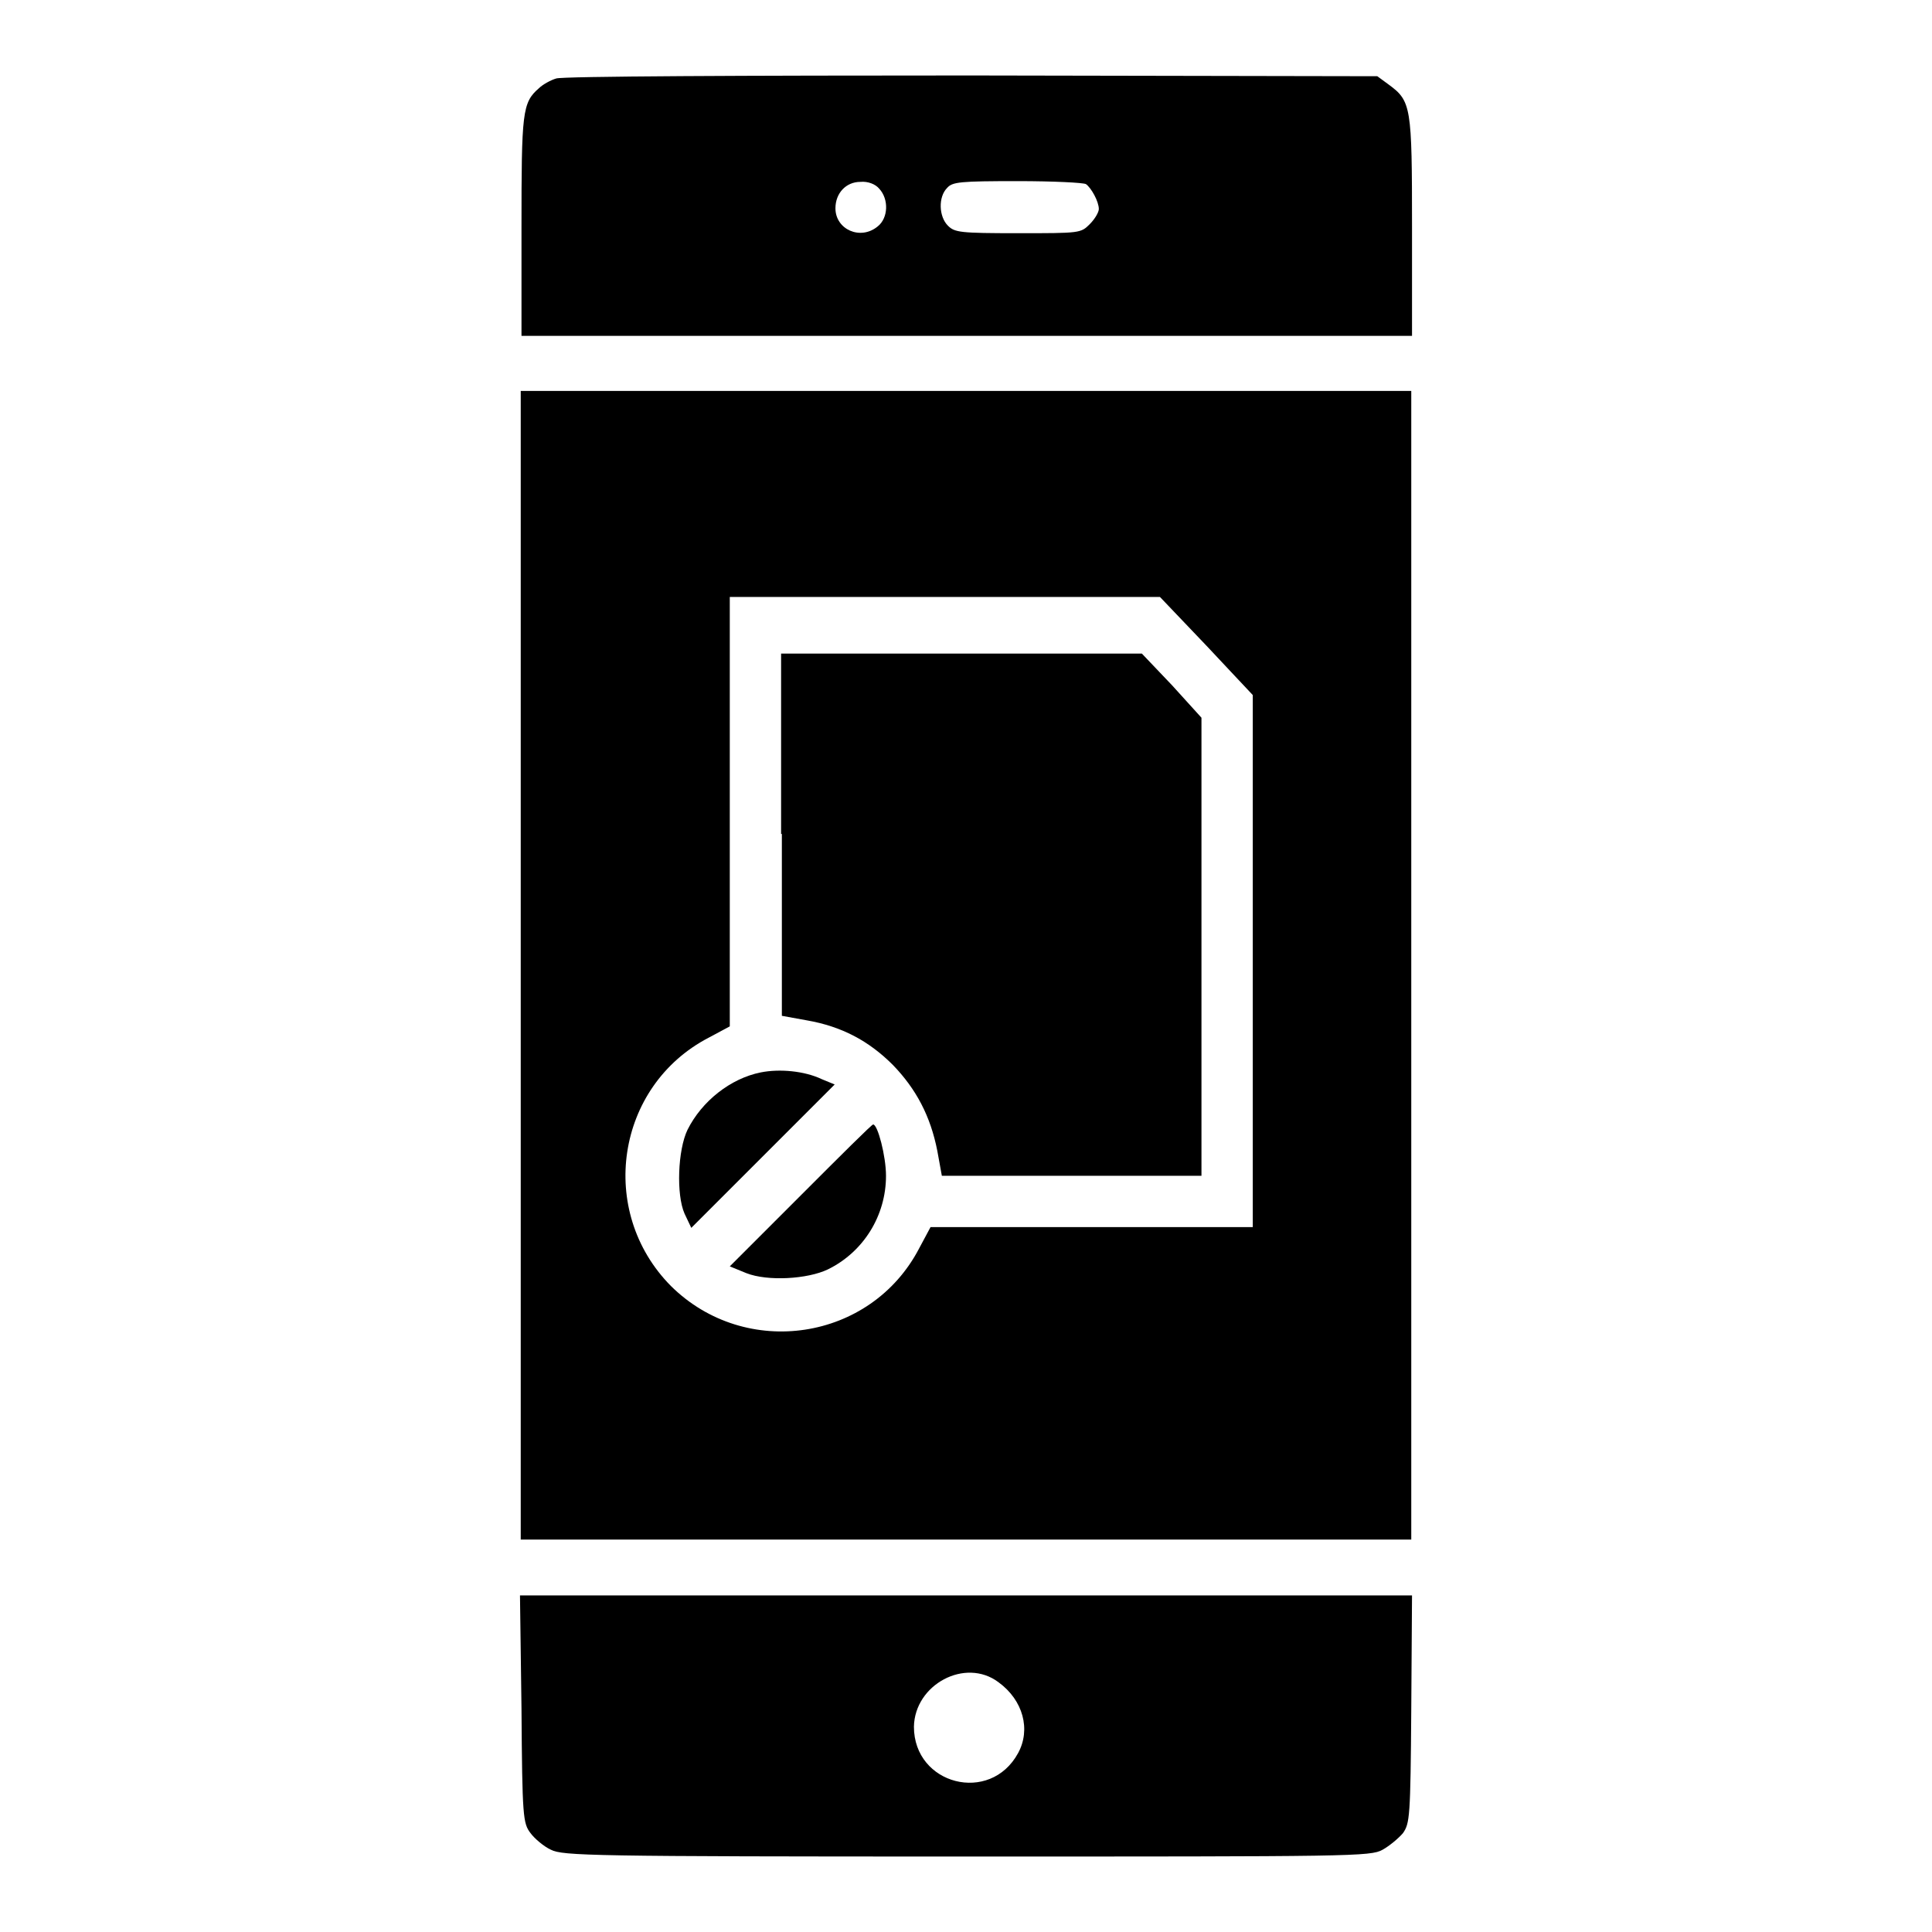
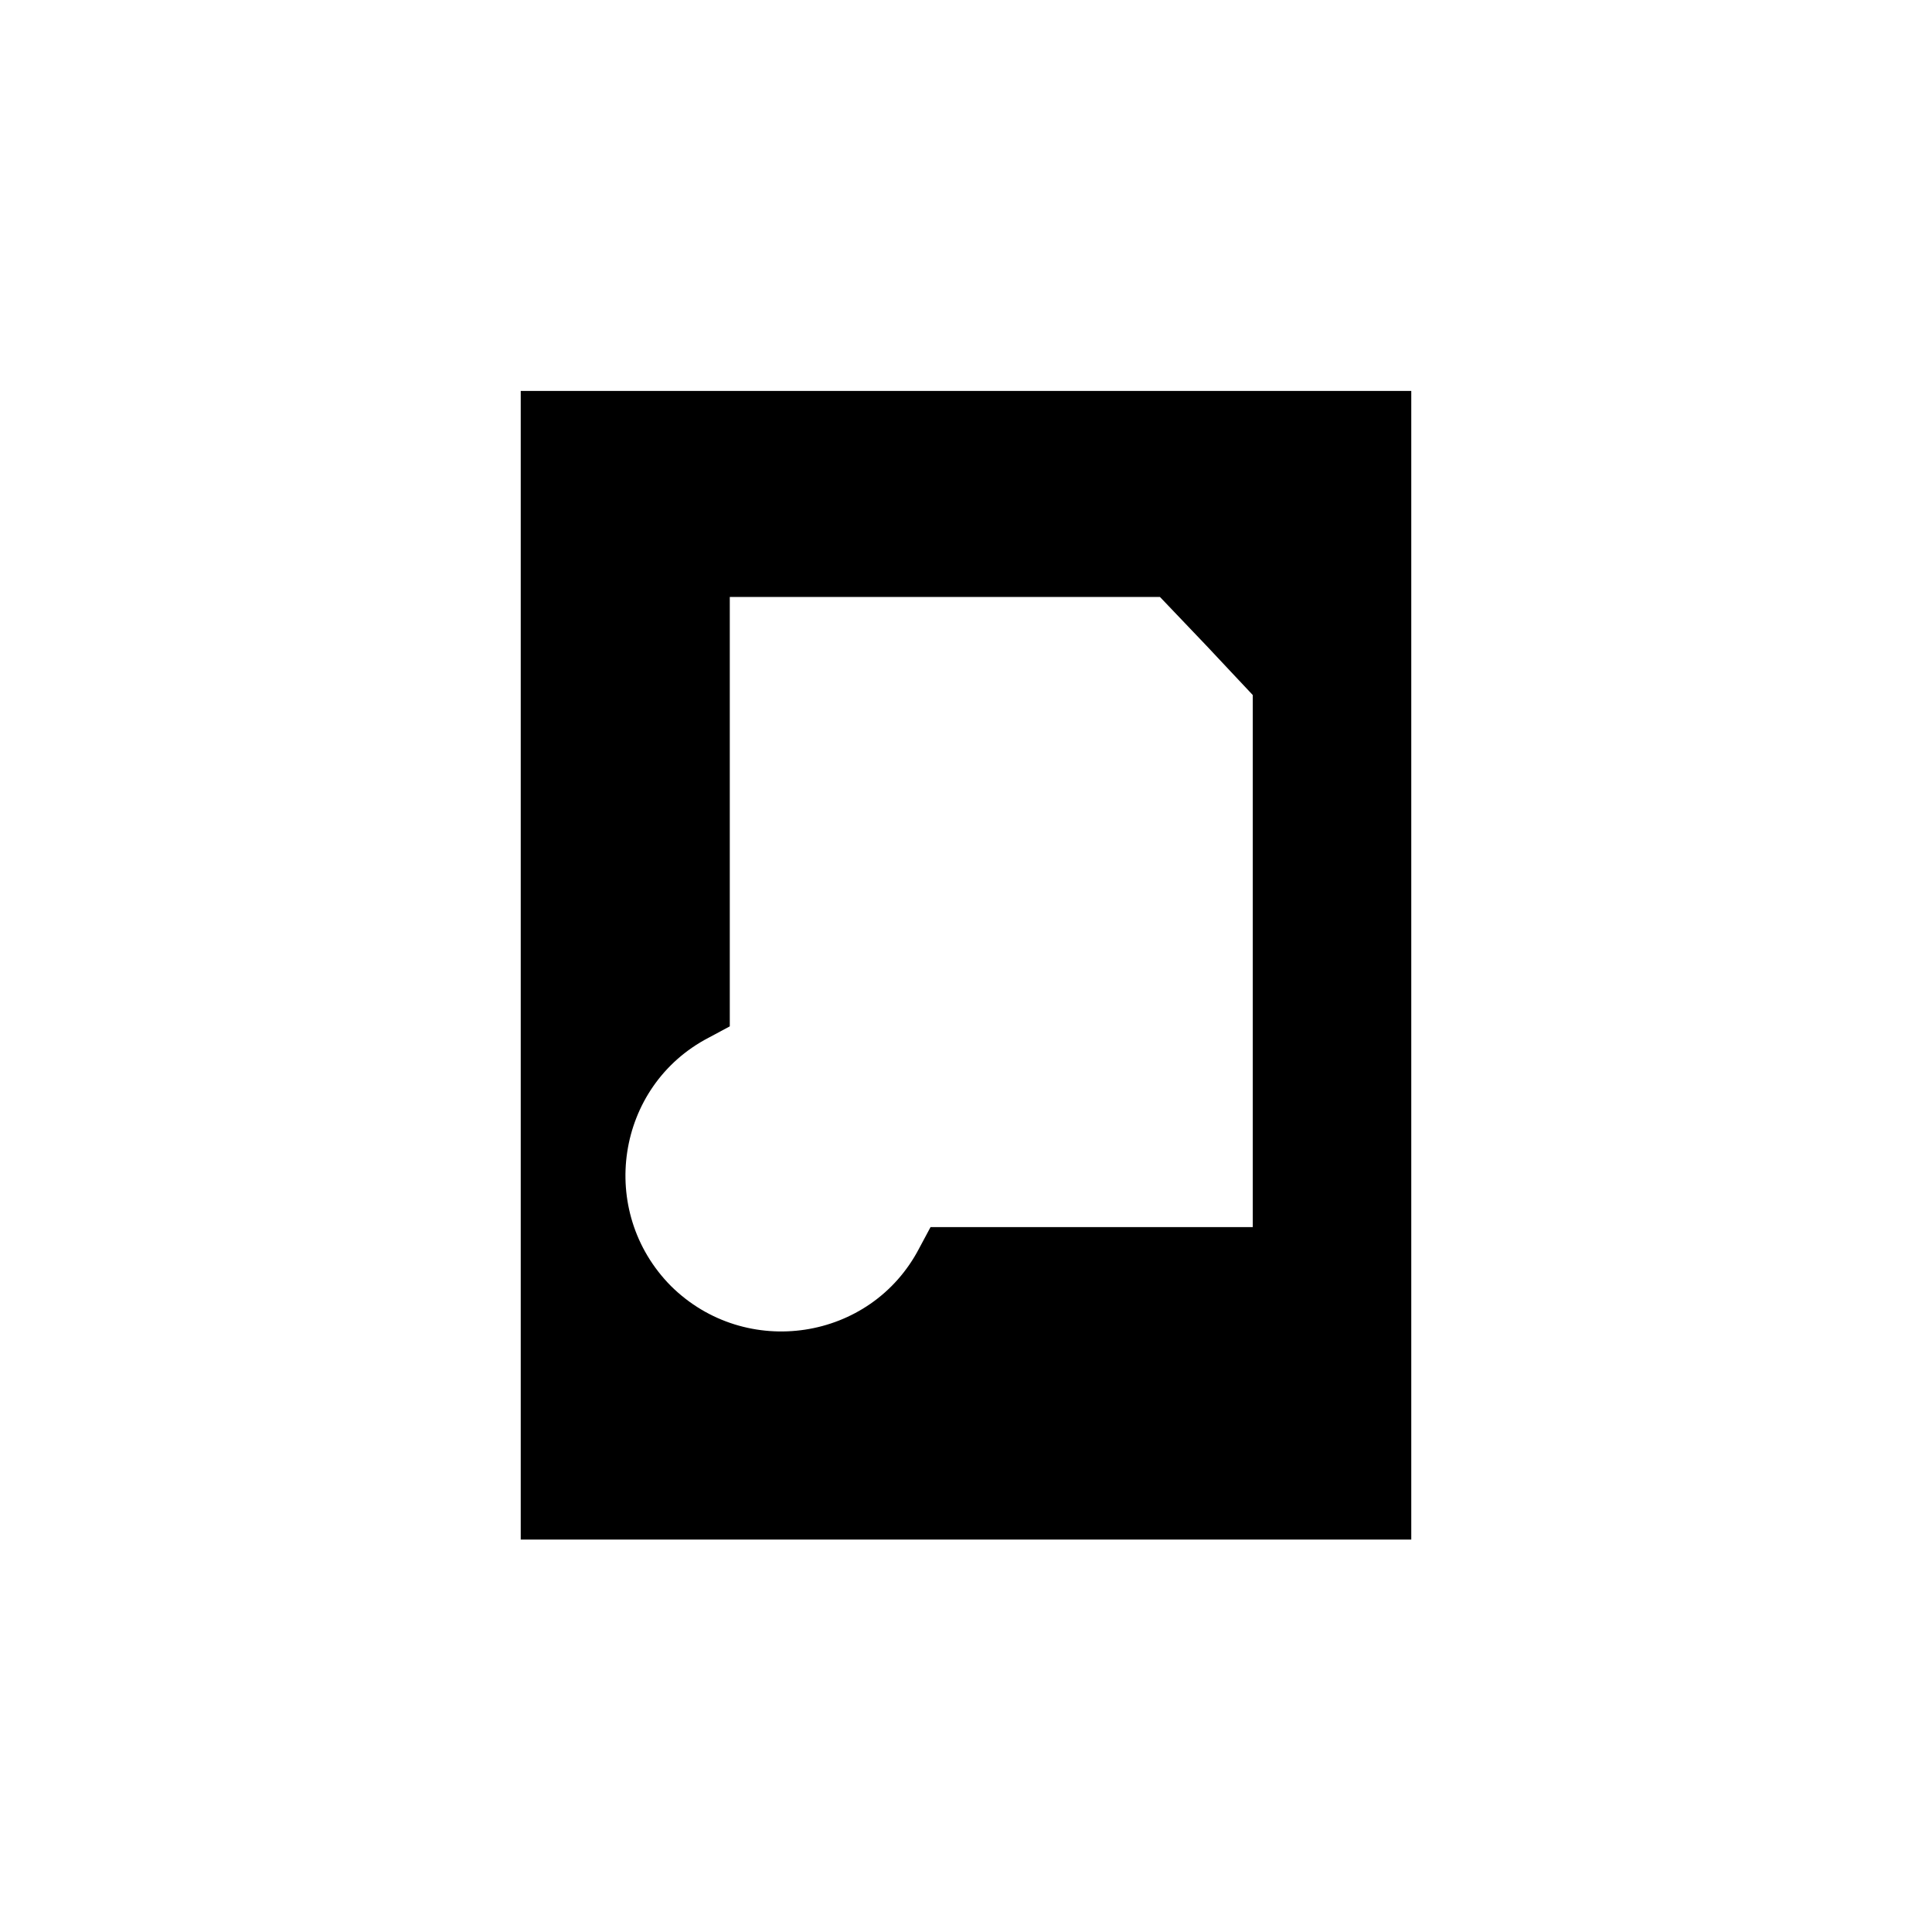
<svg xmlns="http://www.w3.org/2000/svg" version="1.1" x="0px" y="0px" viewBox="0 0 256 256" enable-background="new 0 0 256 256" xml:space="preserve">
  <g>
    <g>
      <g>
-         <path fill="#000000" d="M73.7,10.4c-0.7,0.2-1.8,0.8-2.3,1.3c-2.2,1.9-2.3,3.2-2.3,18.4v14.4h59h59V30.1c0-16-0.1-16.7-3.1-18.9l-1.5-1.1L128.7,10C99.2,10,74.4,10.1,73.7,10.4z M116.5,25c1.3,1.4,1.2,3.9-0.2,5c-2.3,1.9-5.6,0.4-5.6-2.4c0-2,1.4-3.5,3.3-3.5C115,24,116,24.4,116.5,25z M143.9,24.4c0.7,0.5,1.7,2.3,1.7,3.3c0,0.4-0.5,1.3-1.2,2c-1.2,1.2-1.3,1.2-9.5,1.2c-7.7,0-8.4-0.1-9.3-1c-1.2-1.2-1.3-3.8-0.1-5c0.7-0.8,1.7-0.9,9.4-0.9C139.5,24,143.6,24.2,143.9,24.4z" />
        <path fill="#000000" d="M69,127.9V204h59h59v-76.1V51.8h-59H69V127.9z M159.9,85.6l6.1,6.5v35.2v35.3h-21.3h-21.4l-1.5,2.8c-6.4,12.3-23,14.8-32.9,5c-9.8-9.9-7.3-26.5,5-32.9l2.8-1.5v-28.4V79.1h28.5h28.5L159.9,85.6z" />
-         <path fill="#000000" d="M103.6,110.5v24.1l3.3,0.6c4.6,0.8,8.2,2.7,11.4,5.9c3.1,3.2,5,6.8,5.9,11.4l0.6,3.3H142h17.2v-30.4l0-30.3l-3.9-4.3l-4-4.2h-23.9h-23.9V110.5z" />
-         <path fill="#000000" d="M100.8,142.1c-4,0.8-7.8,3.8-9.7,7.6c-1.3,2.7-1.5,8.6-0.4,11.1l0.9,1.9l9.5-9.5l9.5-9.5l-1.7-0.7C106.6,141.9,103.3,141.6,100.8,142.1z" />
-         <path fill="#000000" d="M106.1,158.4l-9.4,9.4l2.2,0.9c2.8,1.1,8.1,0.8,10.8-0.5c4.7-2.3,7.7-7.1,7.7-12.4c0-2.6-1.1-6.8-1.7-6.8C115.6,148.9,111.3,153.2,106.1,158.4z" />
-         <path fill="#000000" d="M69.1,226.4c0.1,14.4,0.2,15.2,1.2,16.5c0.5,0.7,1.8,1.8,2.7,2.2c1.6,0.8,5.2,0.9,55.1,0.9c51.1,0,53.5,0,55.1-0.9c0.9-0.5,2.1-1.5,2.7-2.2c0.9-1.3,1-2.1,1.1-16.4l0.1-15.1H128H68.9L69.1,226.4z M132.3,222.9c3.3,2.4,4.3,6.3,2.6,9.4c-3.7,6.8-13.8,4.2-13.8-3.5C121.2,223.2,127.9,219.6,132.3,222.9z" />
      </g>
    </g>
  </g>
</svg>